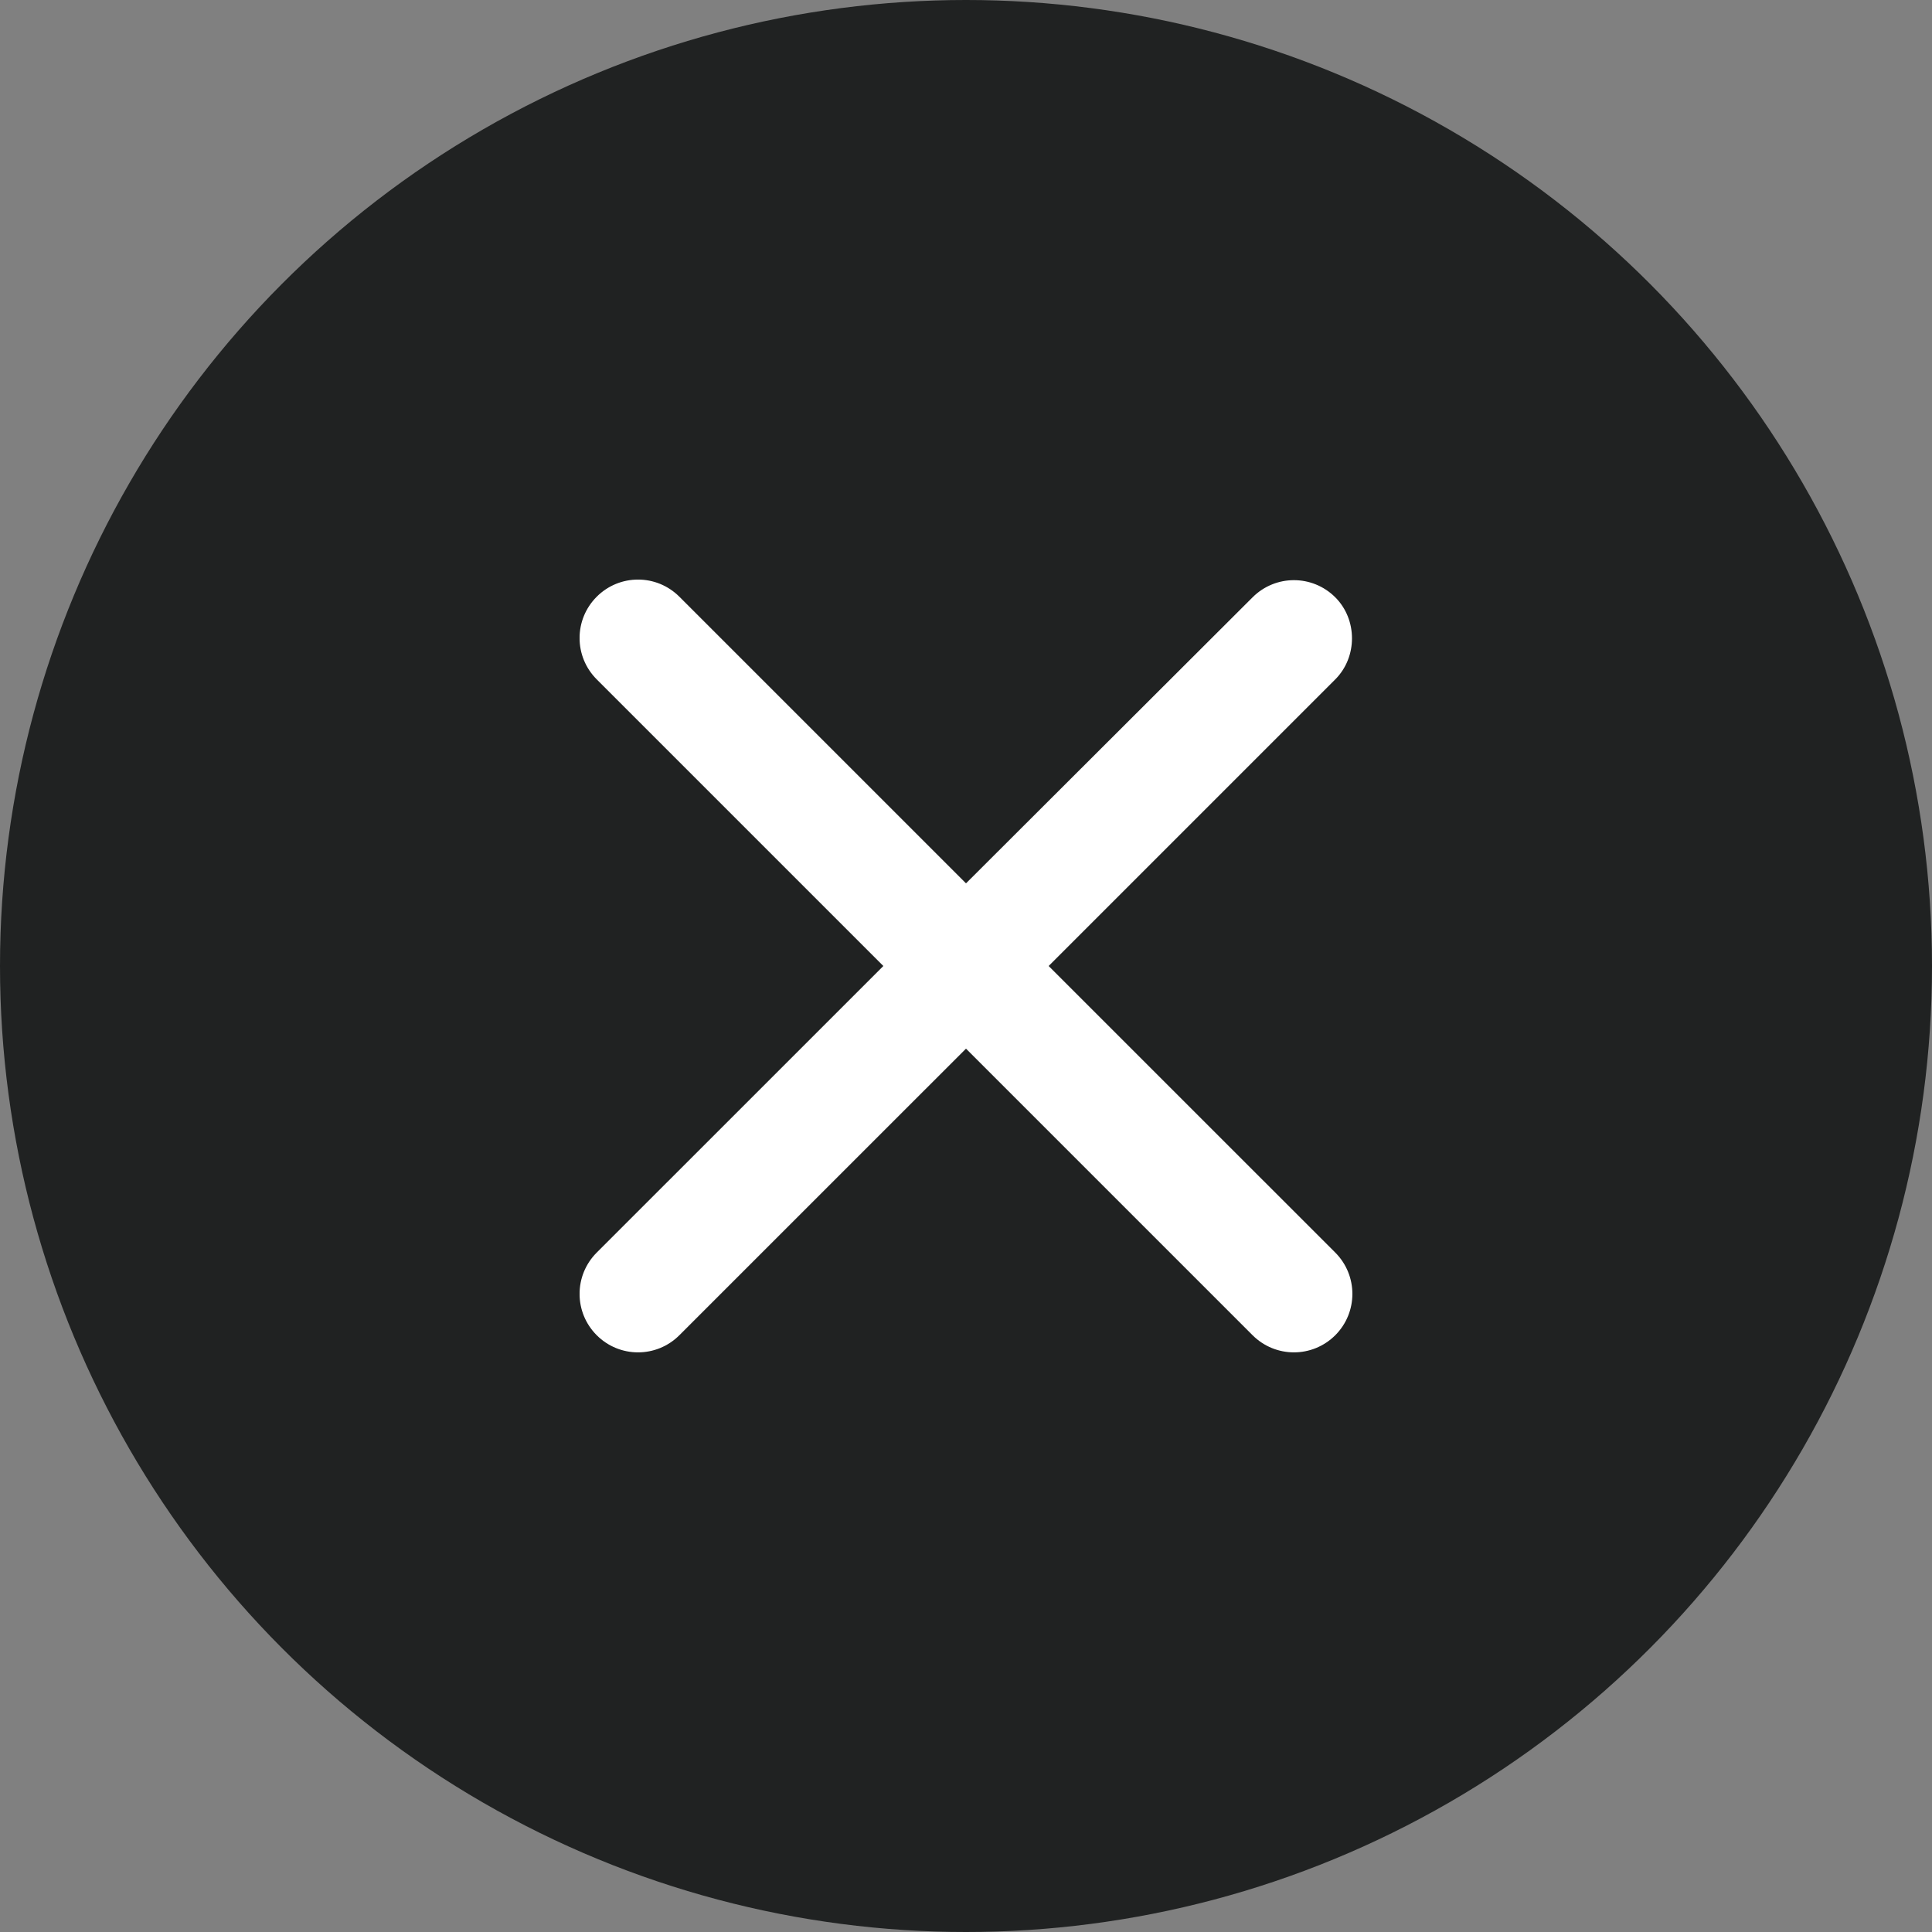
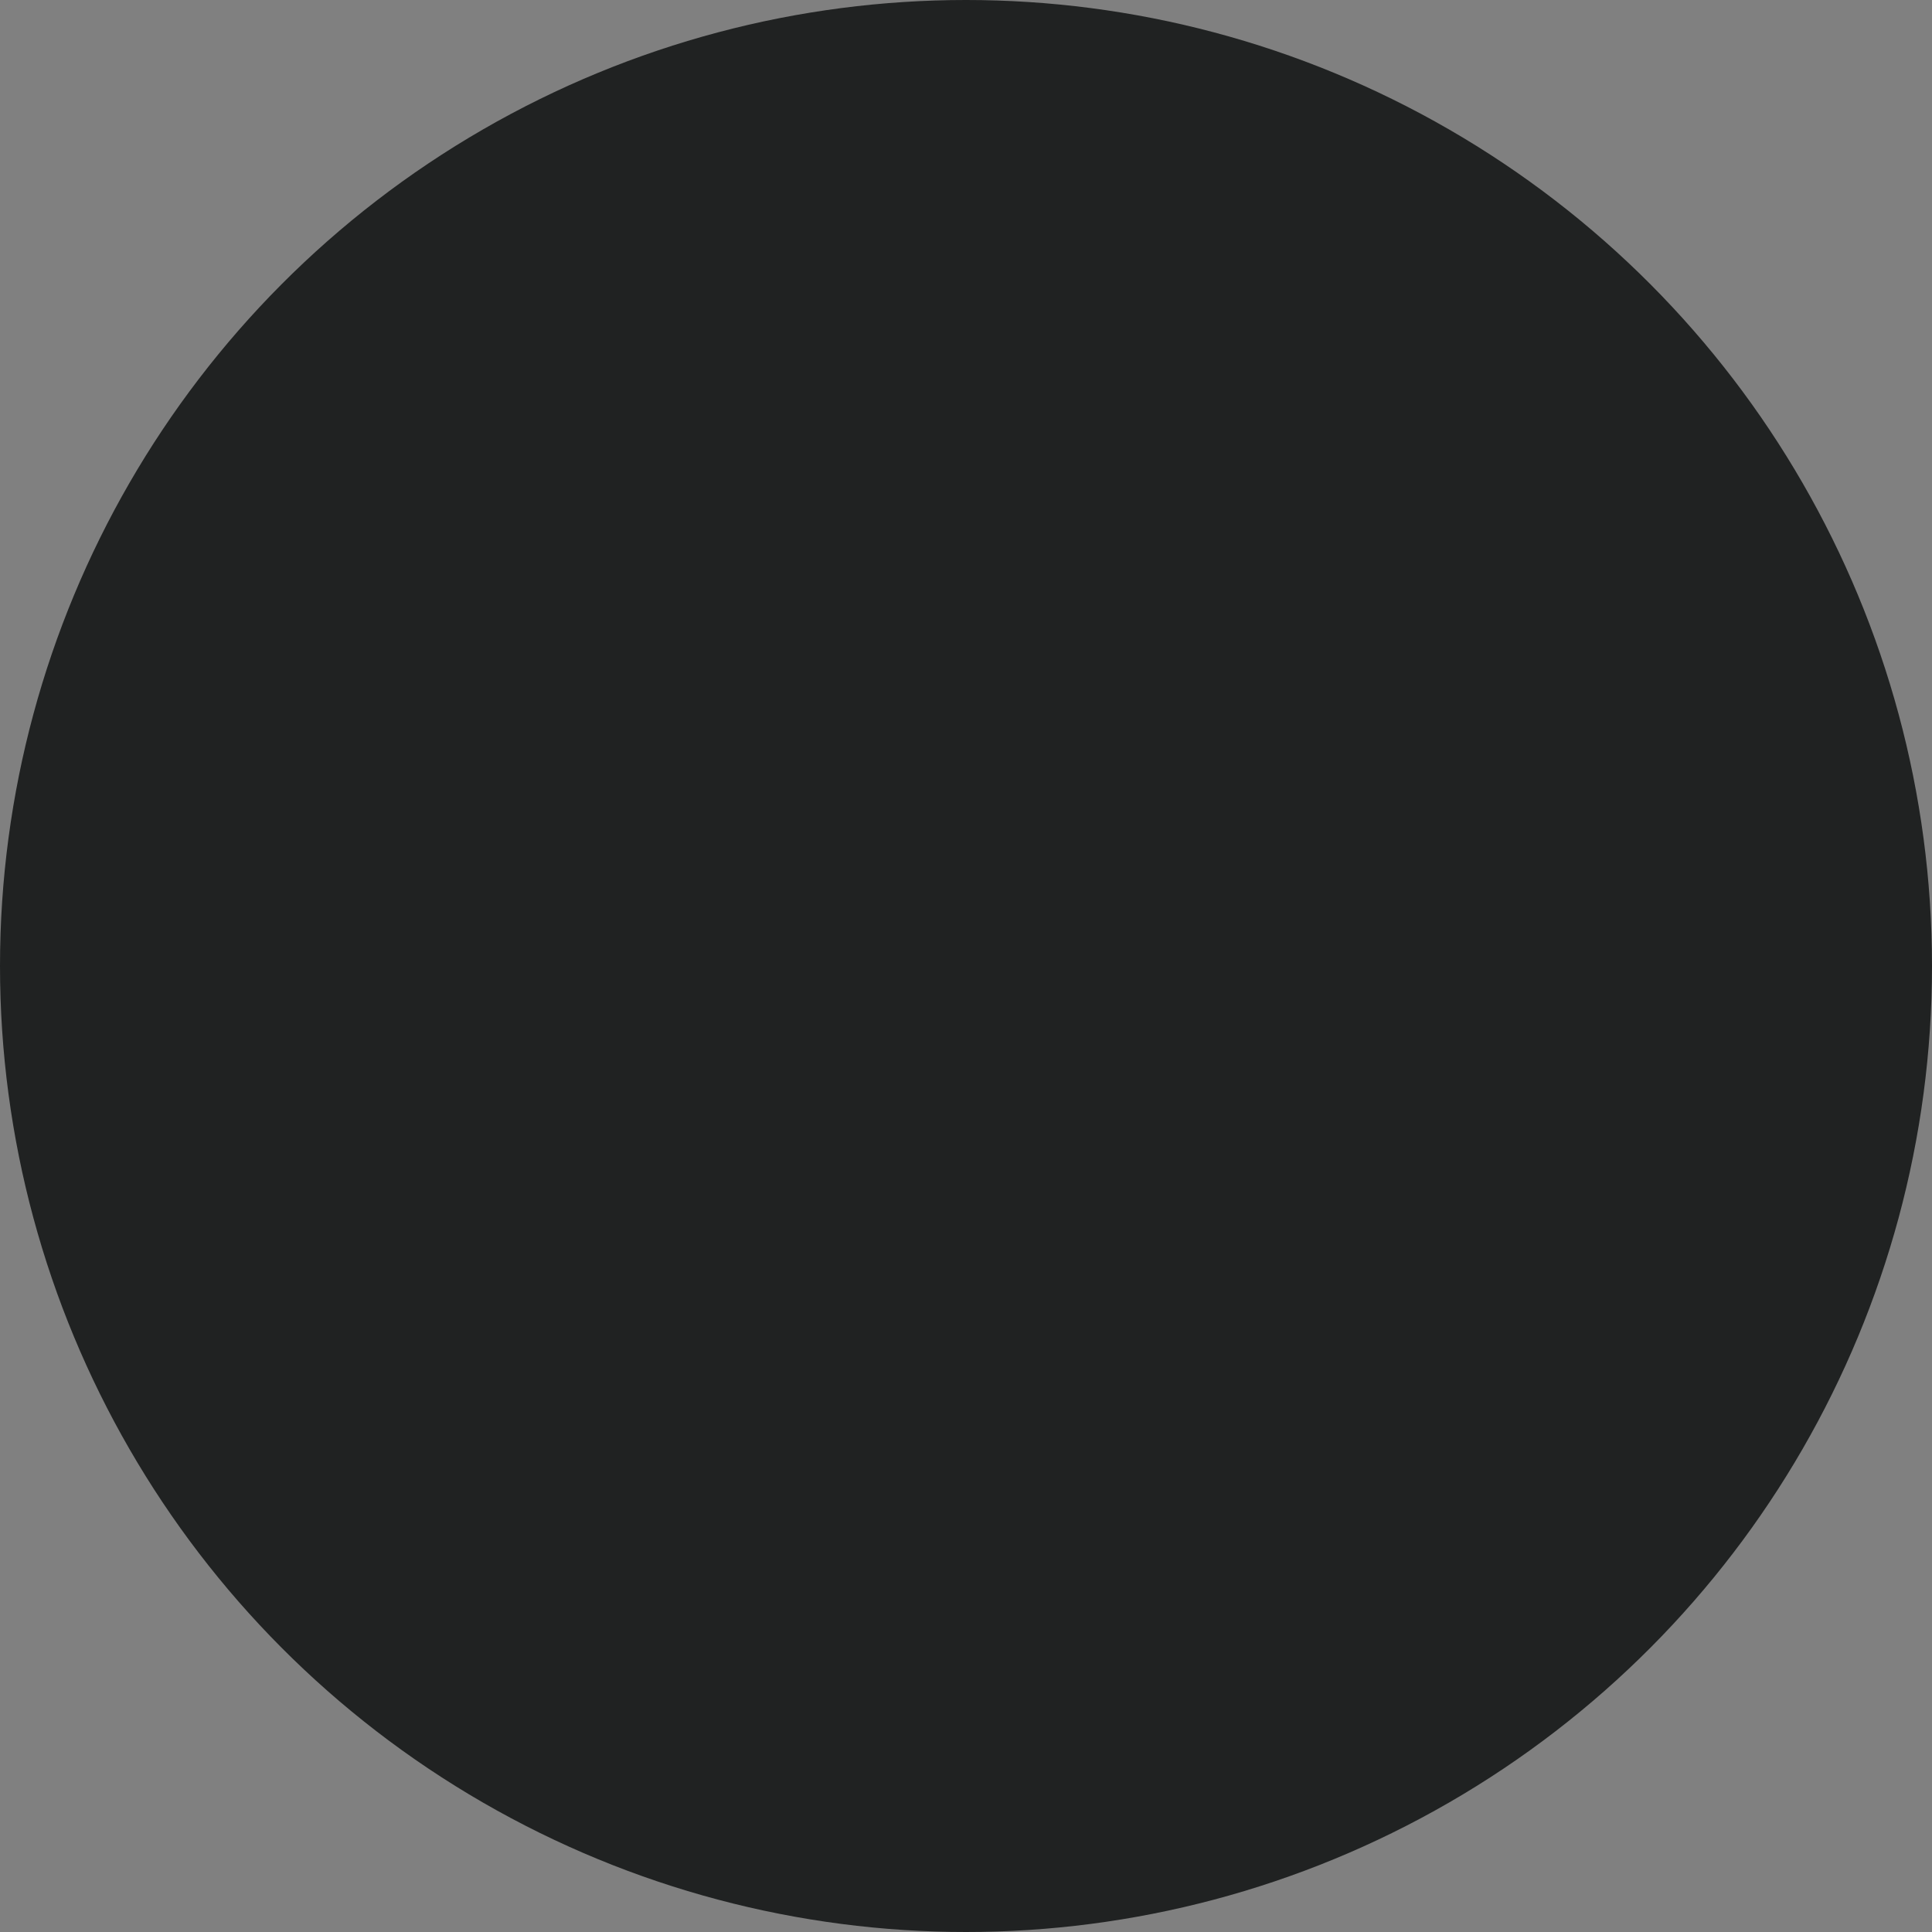
<svg xmlns="http://www.w3.org/2000/svg" width="36" height="36" viewBox="0 0 36 36" fill="none">
  <rect x="0" y="0" width="36" height="36" fill="#808080" stroke="none" />
  <circle cx="18" cy="18" r="18" fill="#202222" />
  <g clip-path="url(#clip0_26_66946)">
    <path d="M24.881 11.13C24.454 10.704 23.767 10.704 23.34 11.13L18 16.46L12.659 11.119C12.233 10.693 11.545 10.693 11.119 11.119C10.693 11.545 10.693 12.233 11.119 12.659L16.46 18L11.119 23.34C10.693 23.766 10.693 24.454 11.119 24.88C11.545 25.306 12.233 25.306 12.659 24.88L18 19.54L23.34 24.88C23.767 25.306 24.454 25.306 24.881 24.88C25.306 24.454 25.306 23.766 24.881 23.34L19.54 18L24.881 12.659C25.296 12.244 25.296 11.545 24.881 11.13Z" fill="white" />
  </g>
  <defs>
    <clipPath id="clip0_26_66946">
-       <rect width="14.4" height="14.4" fill="white" transform="translate(10.8 10.8)" />
-     </clipPath>
+       </clipPath>
  </defs>
</svg>